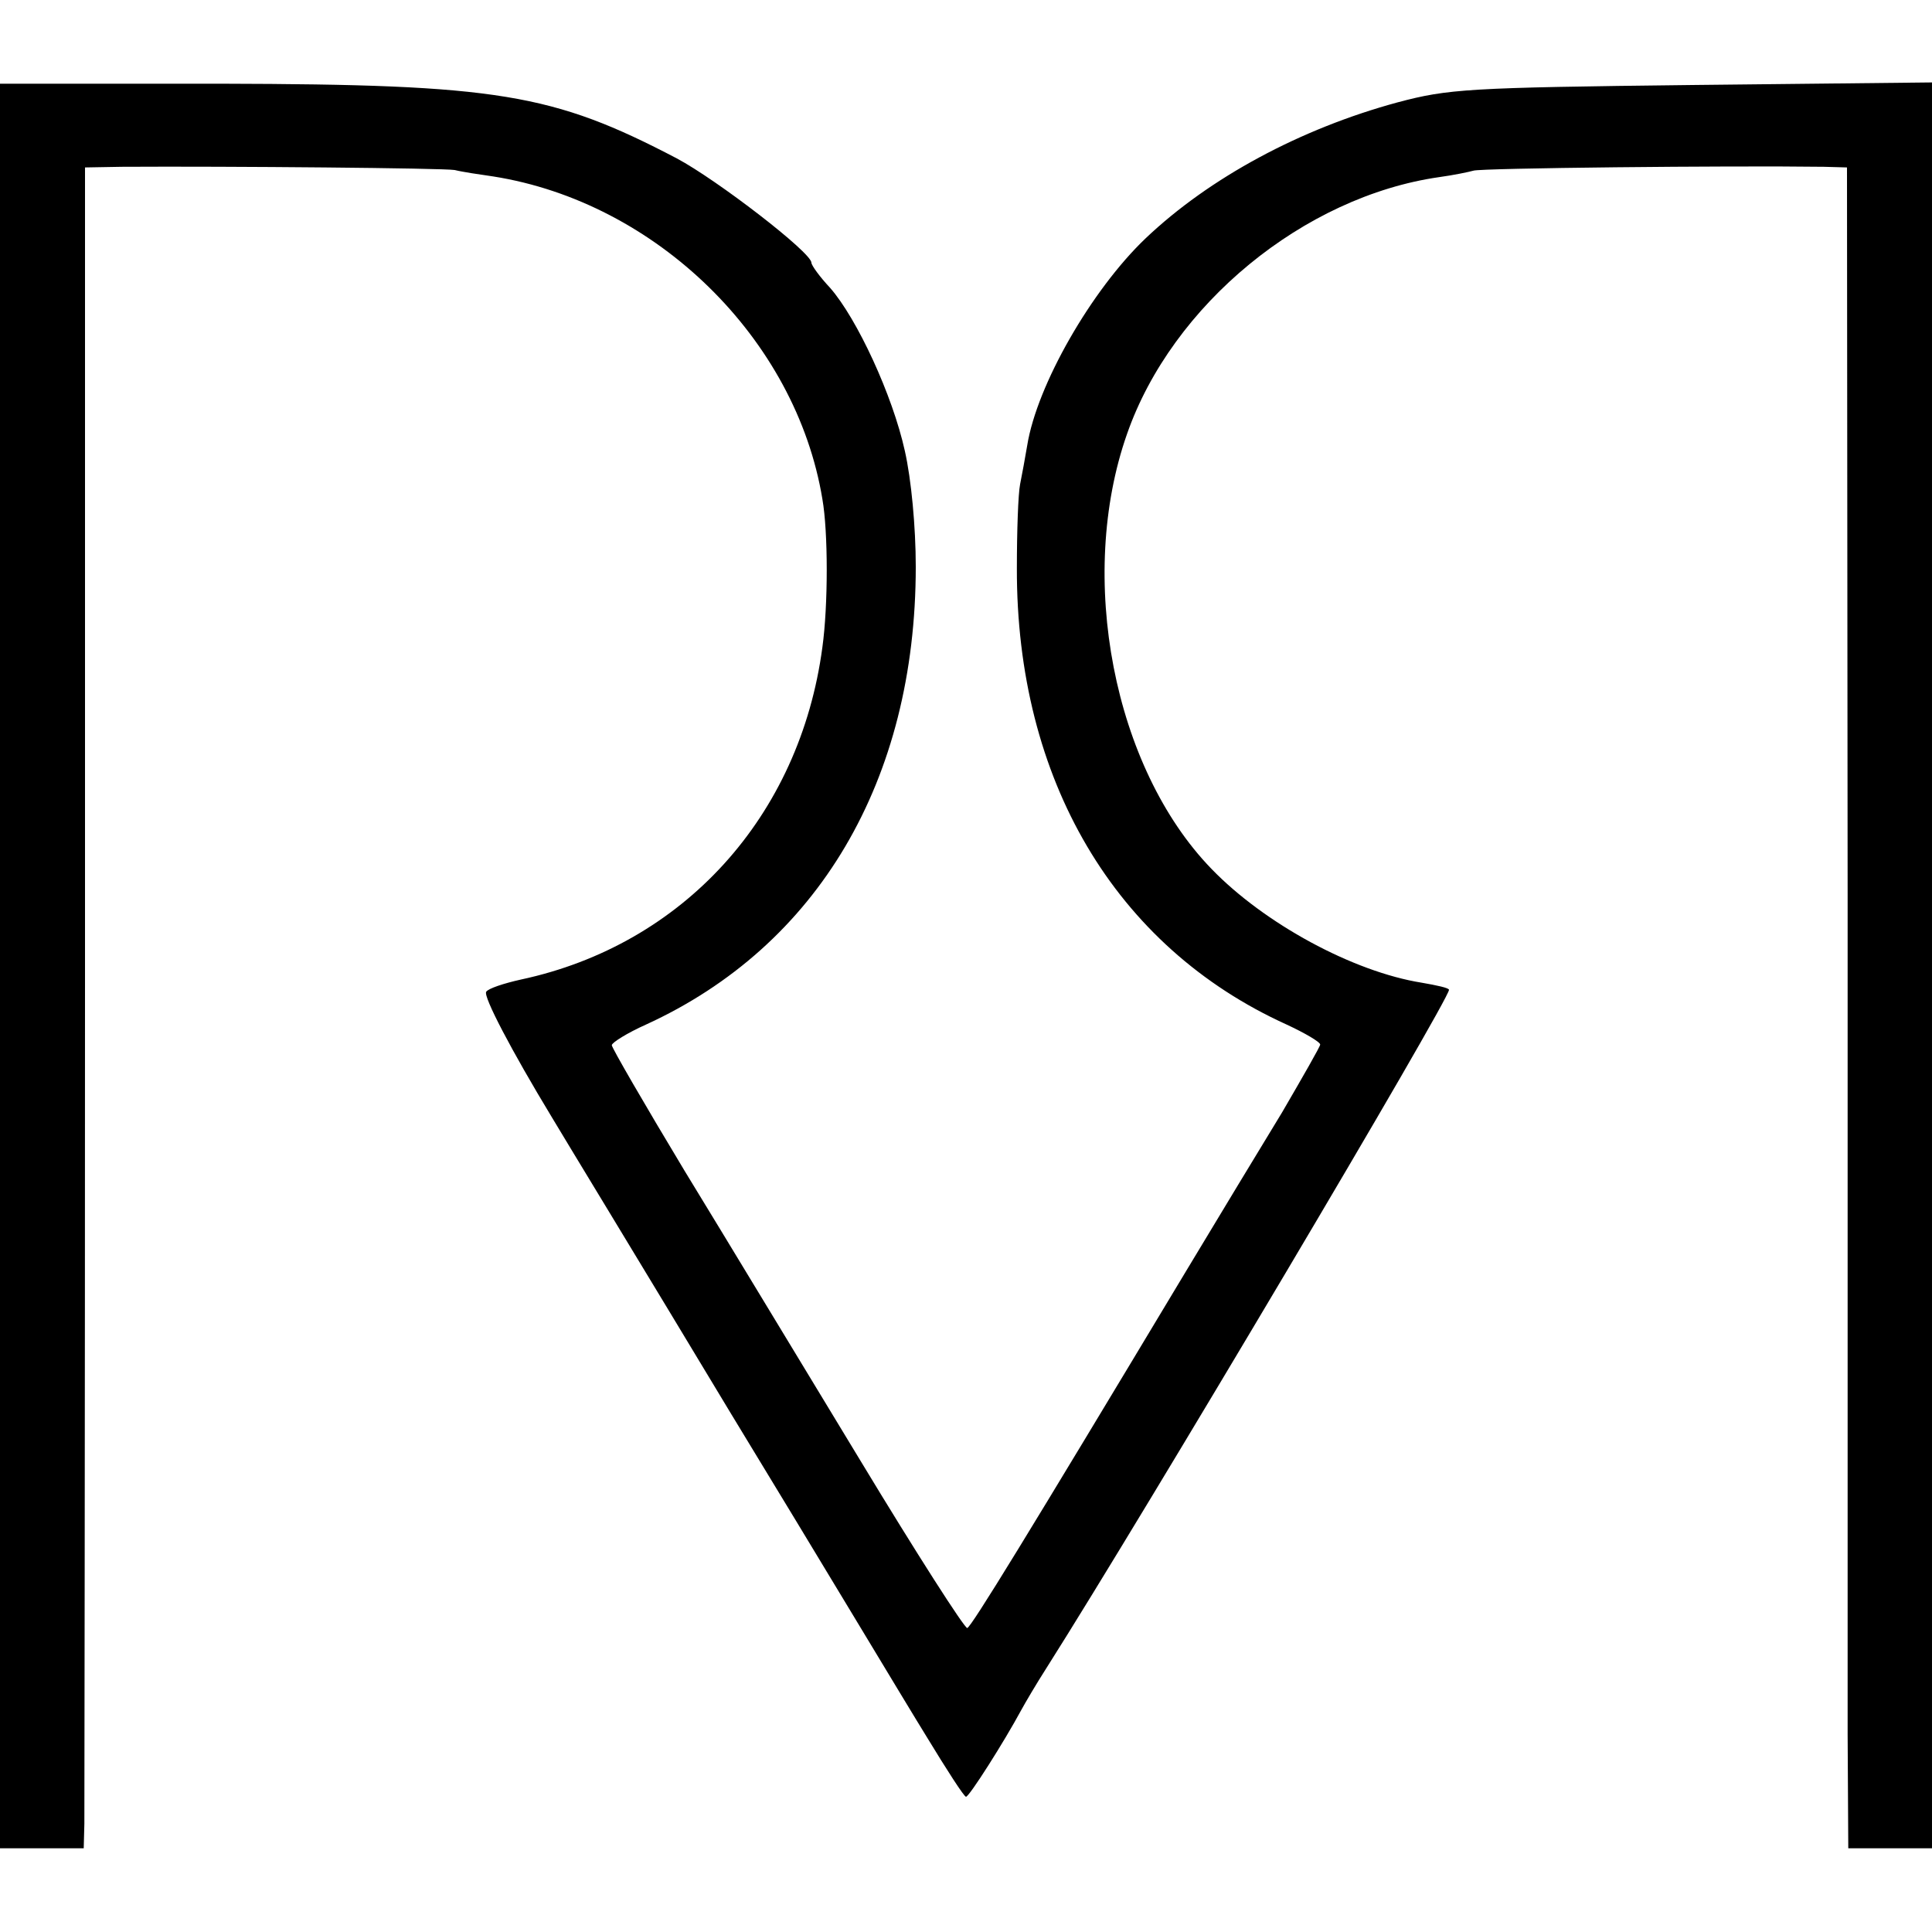
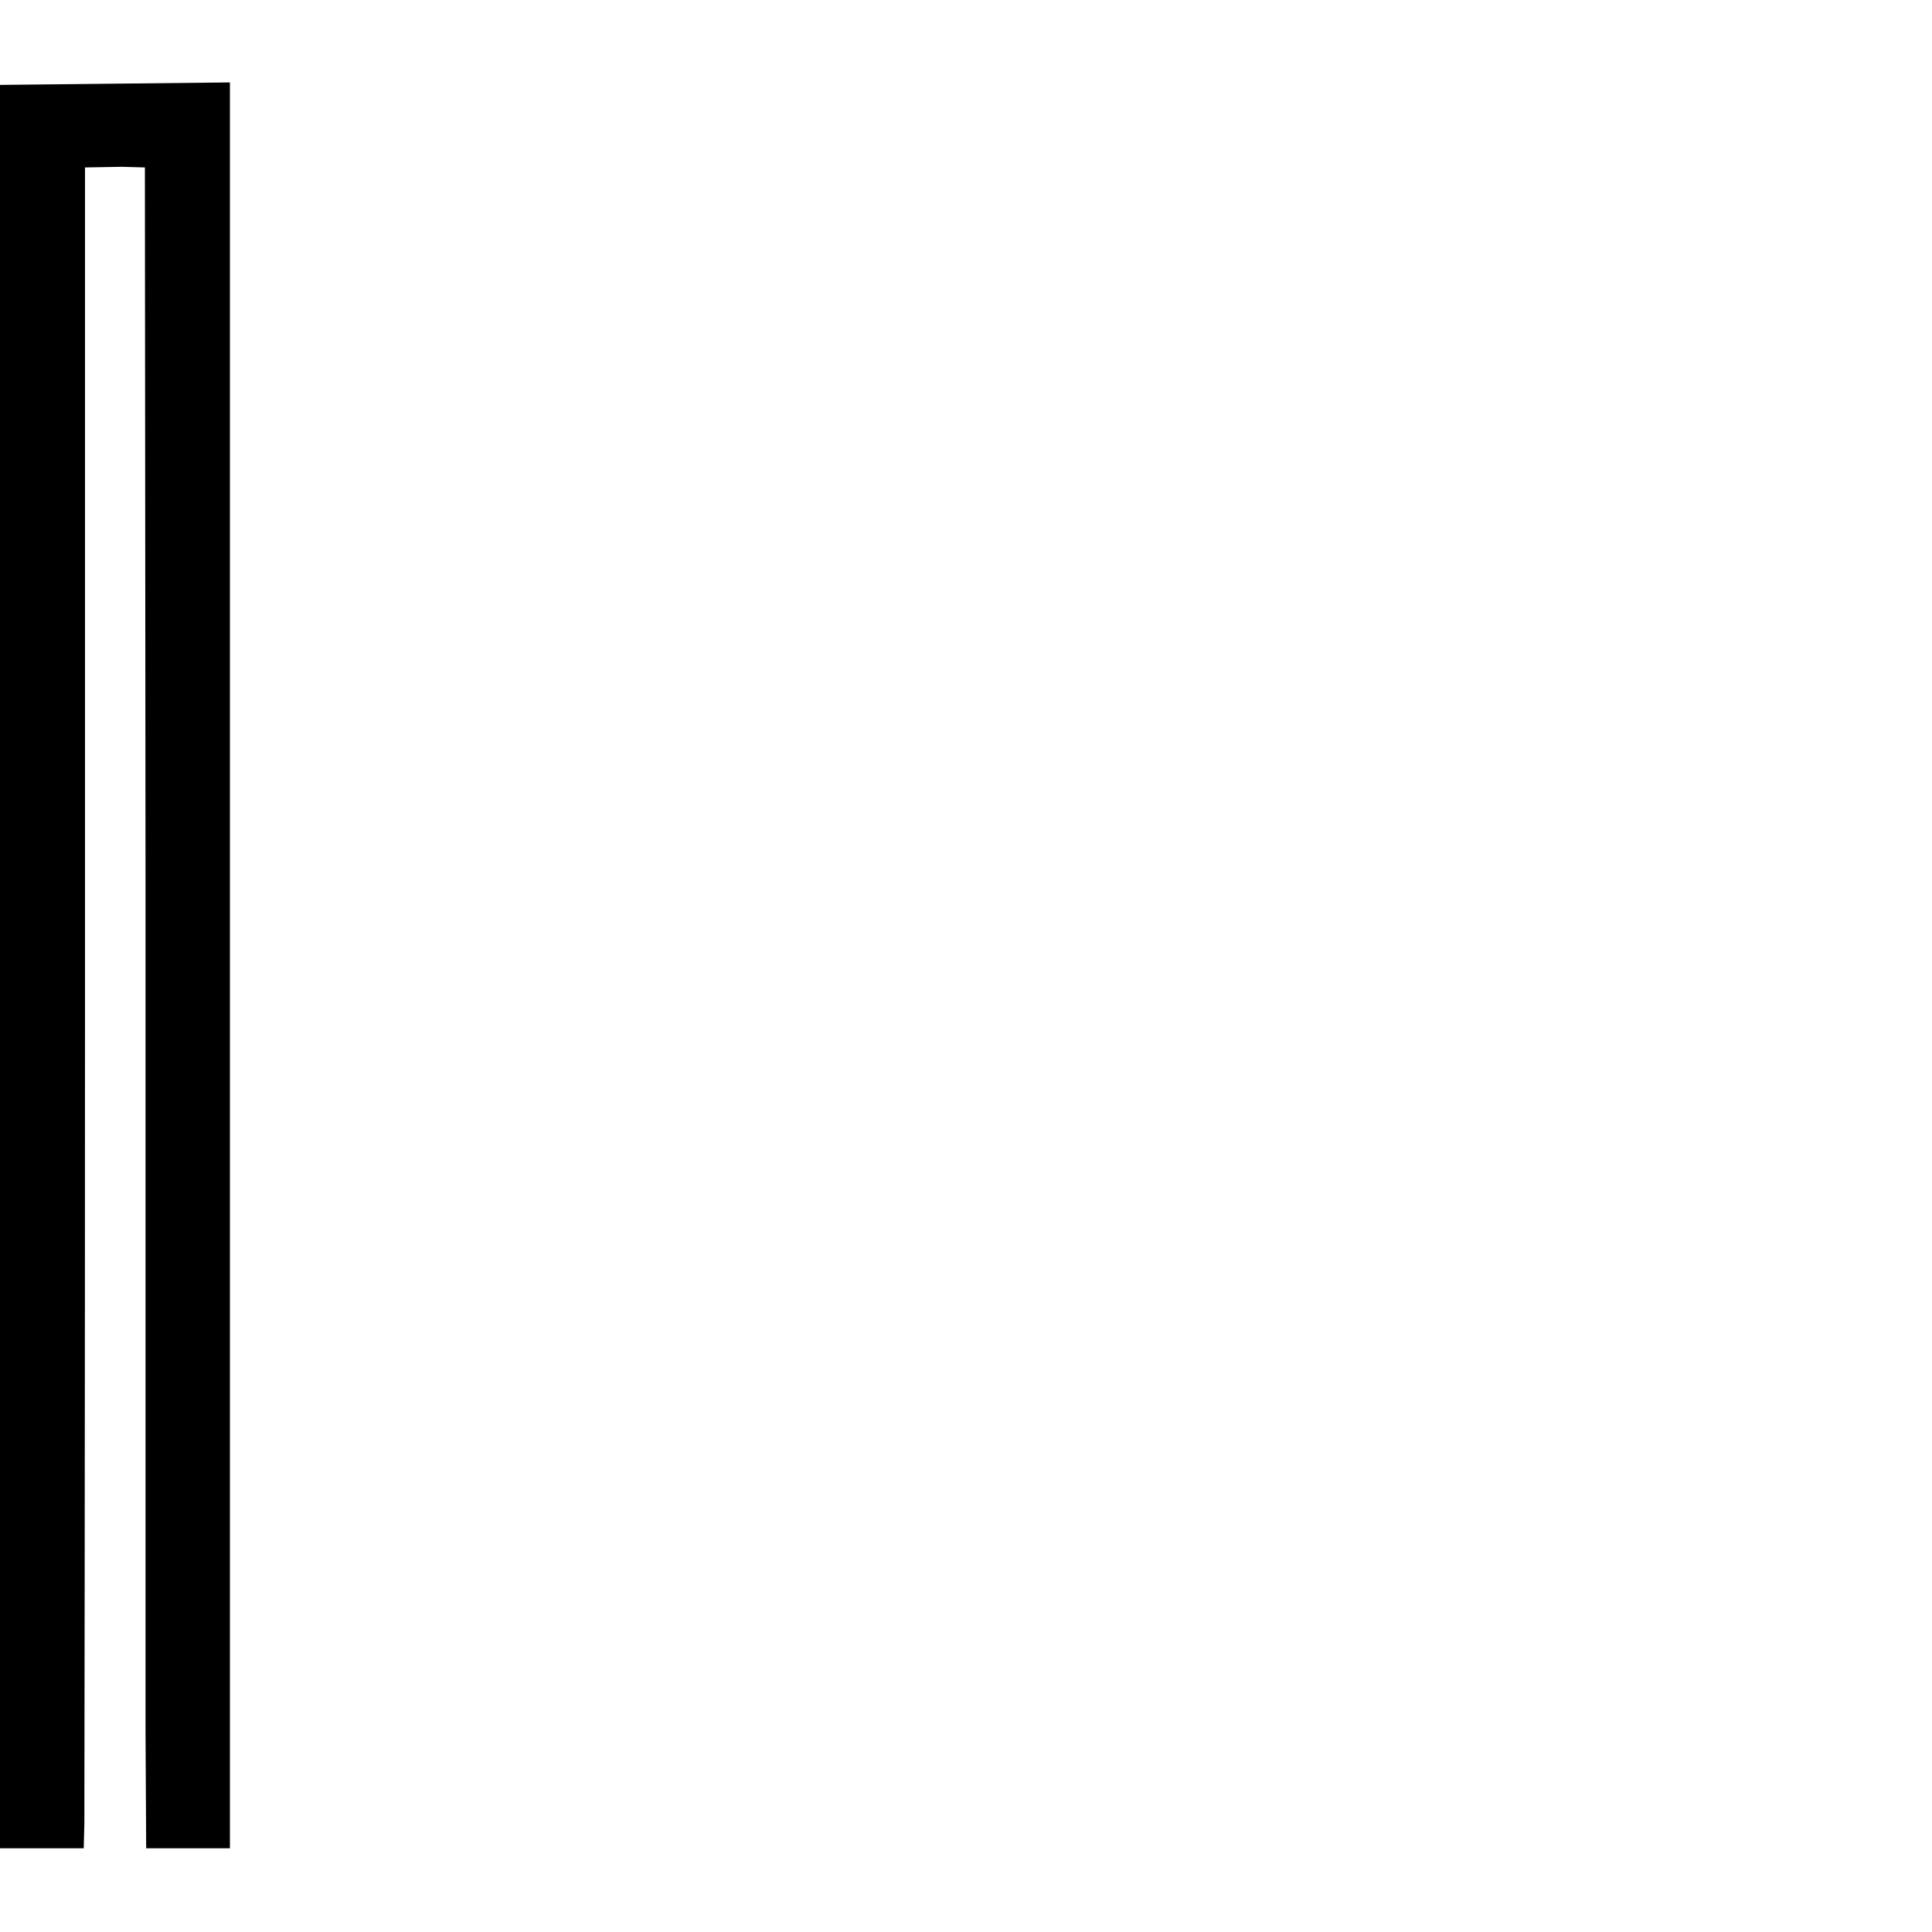
<svg xmlns="http://www.w3.org/2000/svg" version="1.0" width="300pt" height="300pt" viewBox="0 0 300 300" preserveAspectRatio="xMidYMid meet">
  <g transform="translate(0,300) scale(0.1,-0.1)" fill="#000000" stroke="none">
-     <path d="M0 1500 l0 -1370 65 0 65 0 1 38 c0 20 1 607 1 1305 l0 1267 57 1 c168 1 499 -2 517 -5 12 -3 39 -7 60 -10 253 -40 470 -252 511 -501 9 -51 9 -165 0 -230 -35 -263 -216 -462 -468 -516 -27 -6 -51 -14 -54 -19 -5 -7 39 -91 102 -195 16 -27 142 -234 278 -460 137 -225 273 -452 304 -502 31 -51 58 -93 61 -93 5 0 59 85 86 135 6 11 23 40 39 65 154 243 625 1037 625 1053 0 3 -19 7 -42 11 -107 17 -245 92 -327 177 -152 157 -209 453 -131 675 70 201 275 369 485 399 22 3 46 8 53 10 11 4 397 8 544 6 l36 -1 1 -1127 c0 -621 0 -1208 0 -1305 l1 -178 65 0 65 0 0 1371 0 1371 -372 -4 c-349 -4 -379 -6 -458 -27 -151 -41 -292 -117 -391 -211 -84 -80 -169 -228 -184 -322 -3 -18 -8 -45 -11 -60 -3 -15 -5 -73 -5 -130 -1 -328 152 -588 419 -709 28 -13 52 -27 52 -31 0 -3 -27 -50 -59 -105 -33 -54 -100 -165 -150 -248 -248 -413 -332 -550 -339 -553 -4 -1 -79 116 -166 260 -88 145 -210 347 -273 450 -62 103 -113 191 -113 195 0 4 24 19 53 32 267 122 419 379 419 711 0 62 -7 136 -17 180 -19 86 -74 205 -116 253 -16 17 -29 35 -29 39 0 16 -147 129 -209 162 -193 101 -278 115 -707 116 l-344 0 0 -1370z" />
+     <path d="M0 1500 l0 -1370 65 0 65 0 1 38 c0 20 1 607 1 1305 l0 1267 57 1 l36 -1 1 -1127 c0 -621 0 -1208 0 -1305 l1 -178 65 0 65 0 0 1371 0 1371 -372 -4 c-349 -4 -379 -6 -458 -27 -151 -41 -292 -117 -391 -211 -84 -80 -169 -228 -184 -322 -3 -18 -8 -45 -11 -60 -3 -15 -5 -73 -5 -130 -1 -328 152 -588 419 -709 28 -13 52 -27 52 -31 0 -3 -27 -50 -59 -105 -33 -54 -100 -165 -150 -248 -248 -413 -332 -550 -339 -553 -4 -1 -79 116 -166 260 -88 145 -210 347 -273 450 -62 103 -113 191 -113 195 0 4 24 19 53 32 267 122 419 379 419 711 0 62 -7 136 -17 180 -19 86 -74 205 -116 253 -16 17 -29 35 -29 39 0 16 -147 129 -209 162 -193 101 -278 115 -707 116 l-344 0 0 -1370z" />
  </g>
</svg>